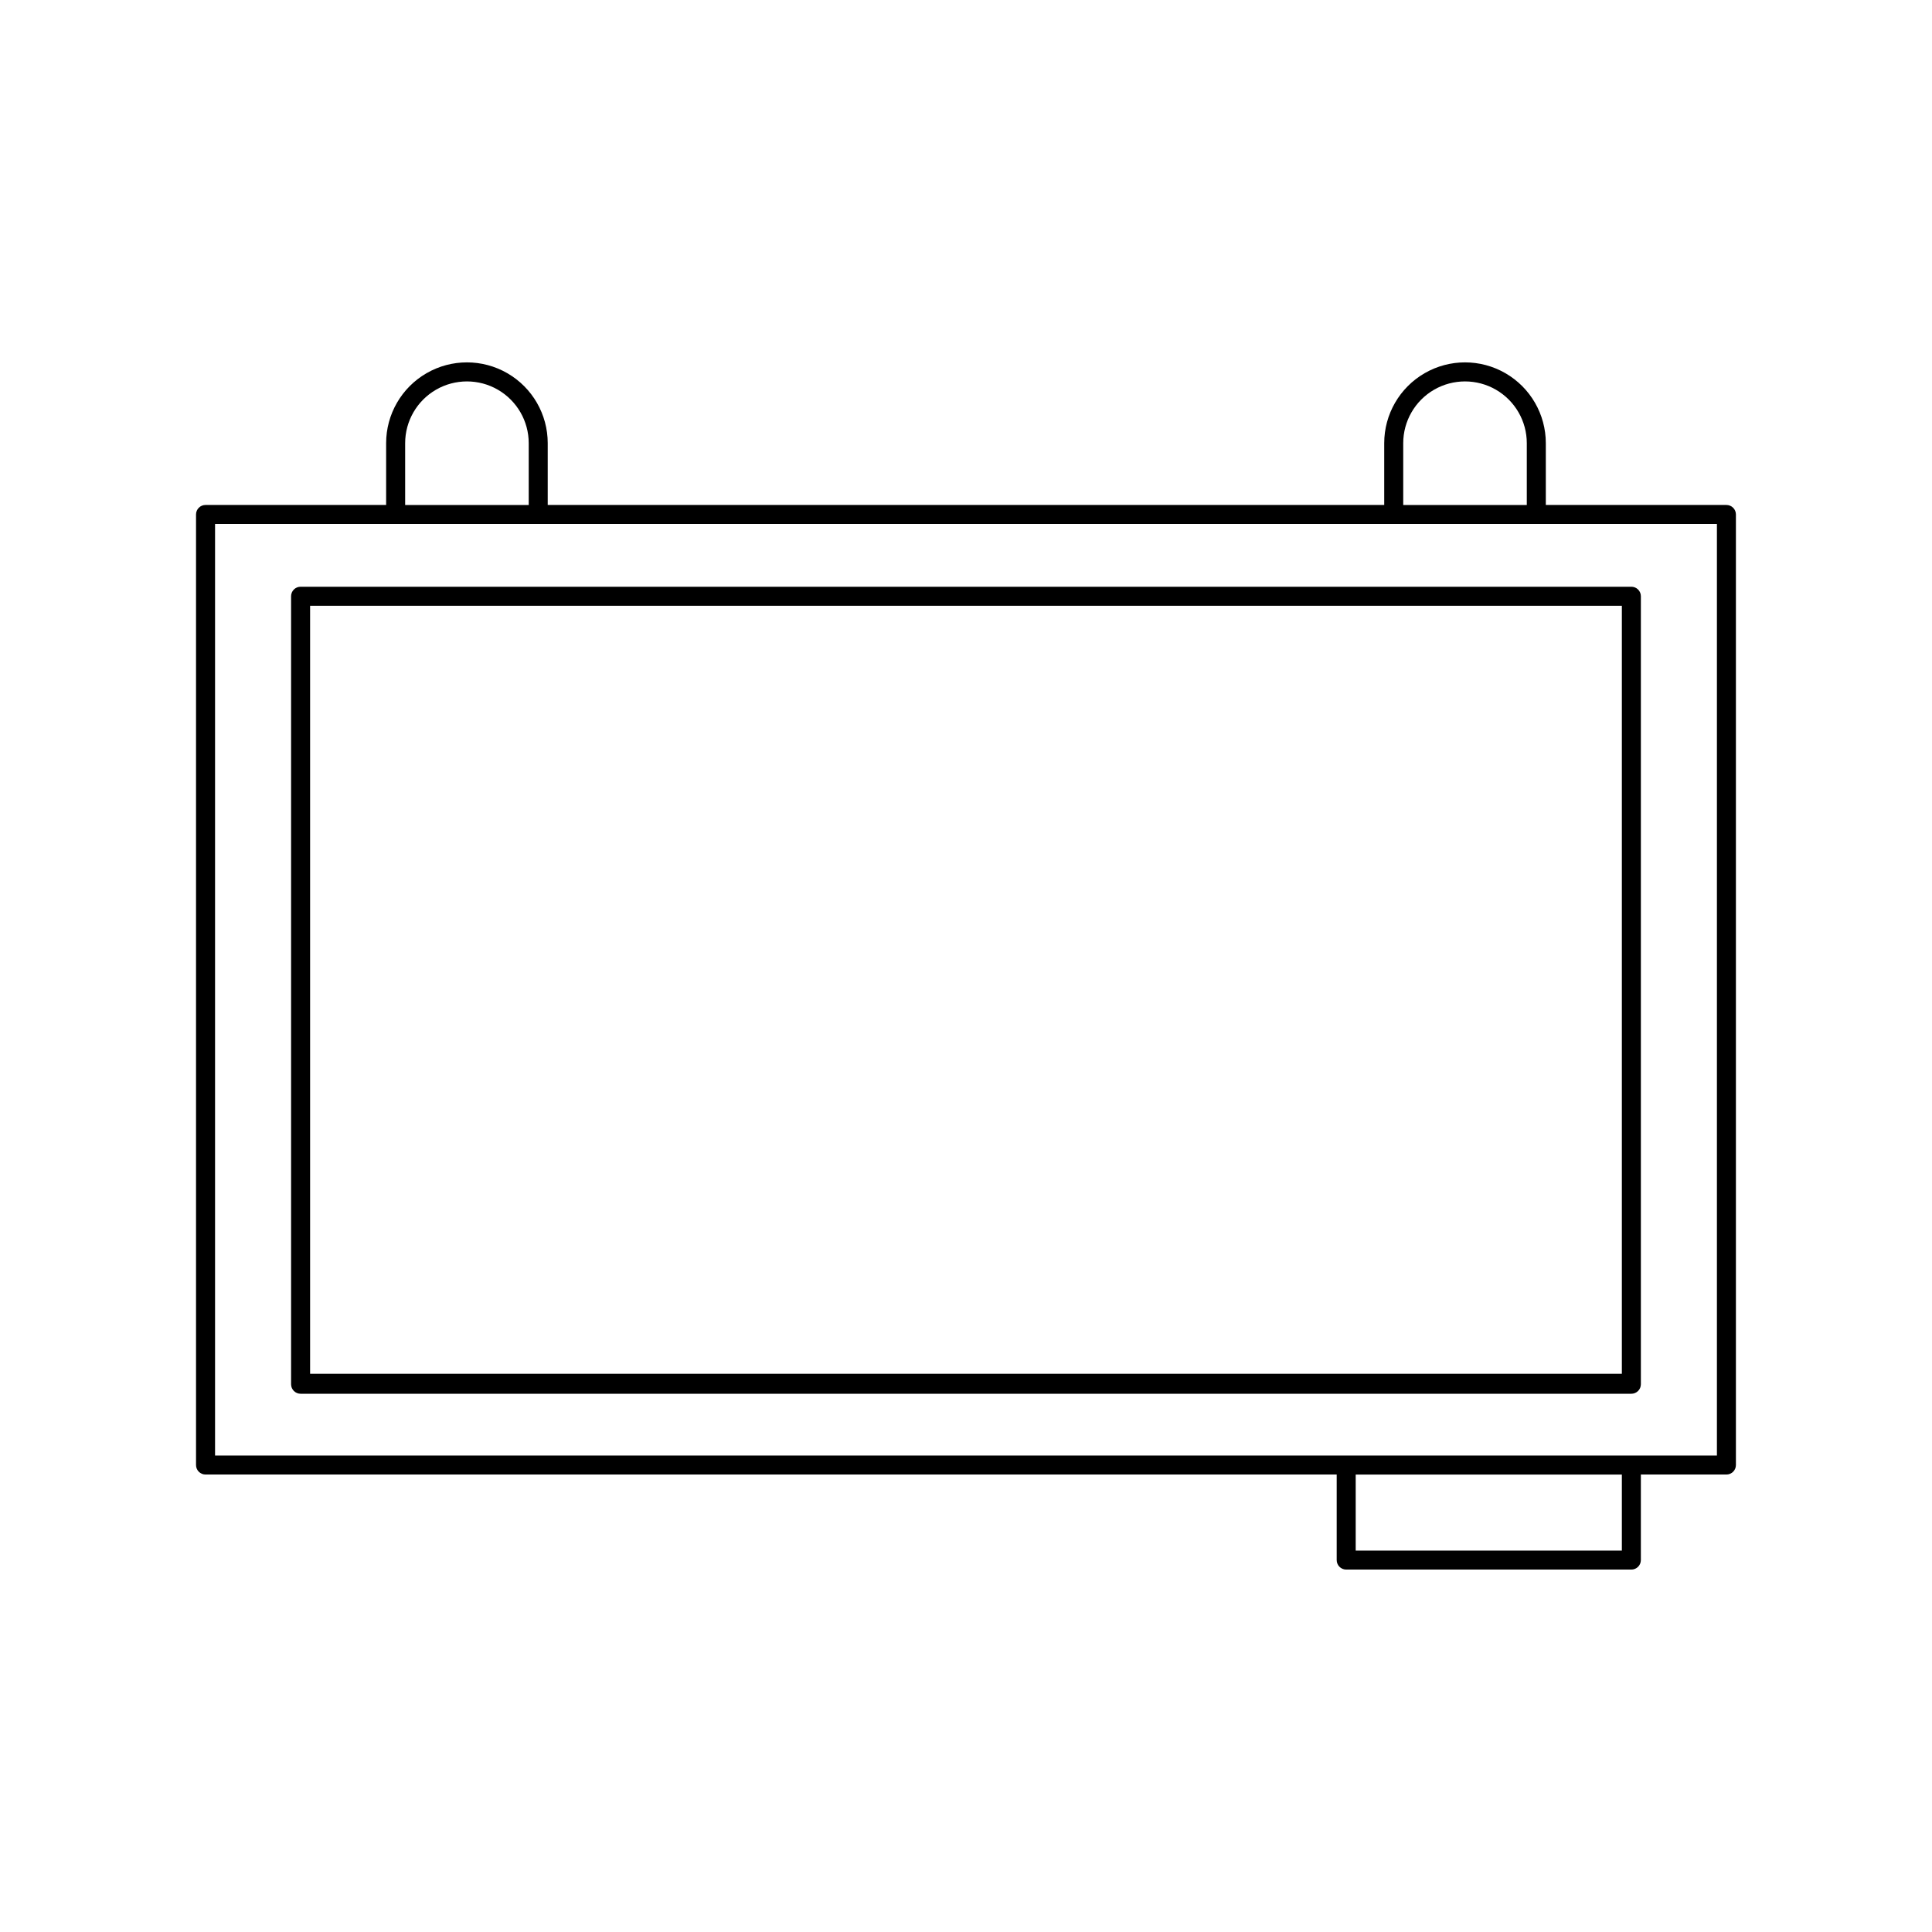
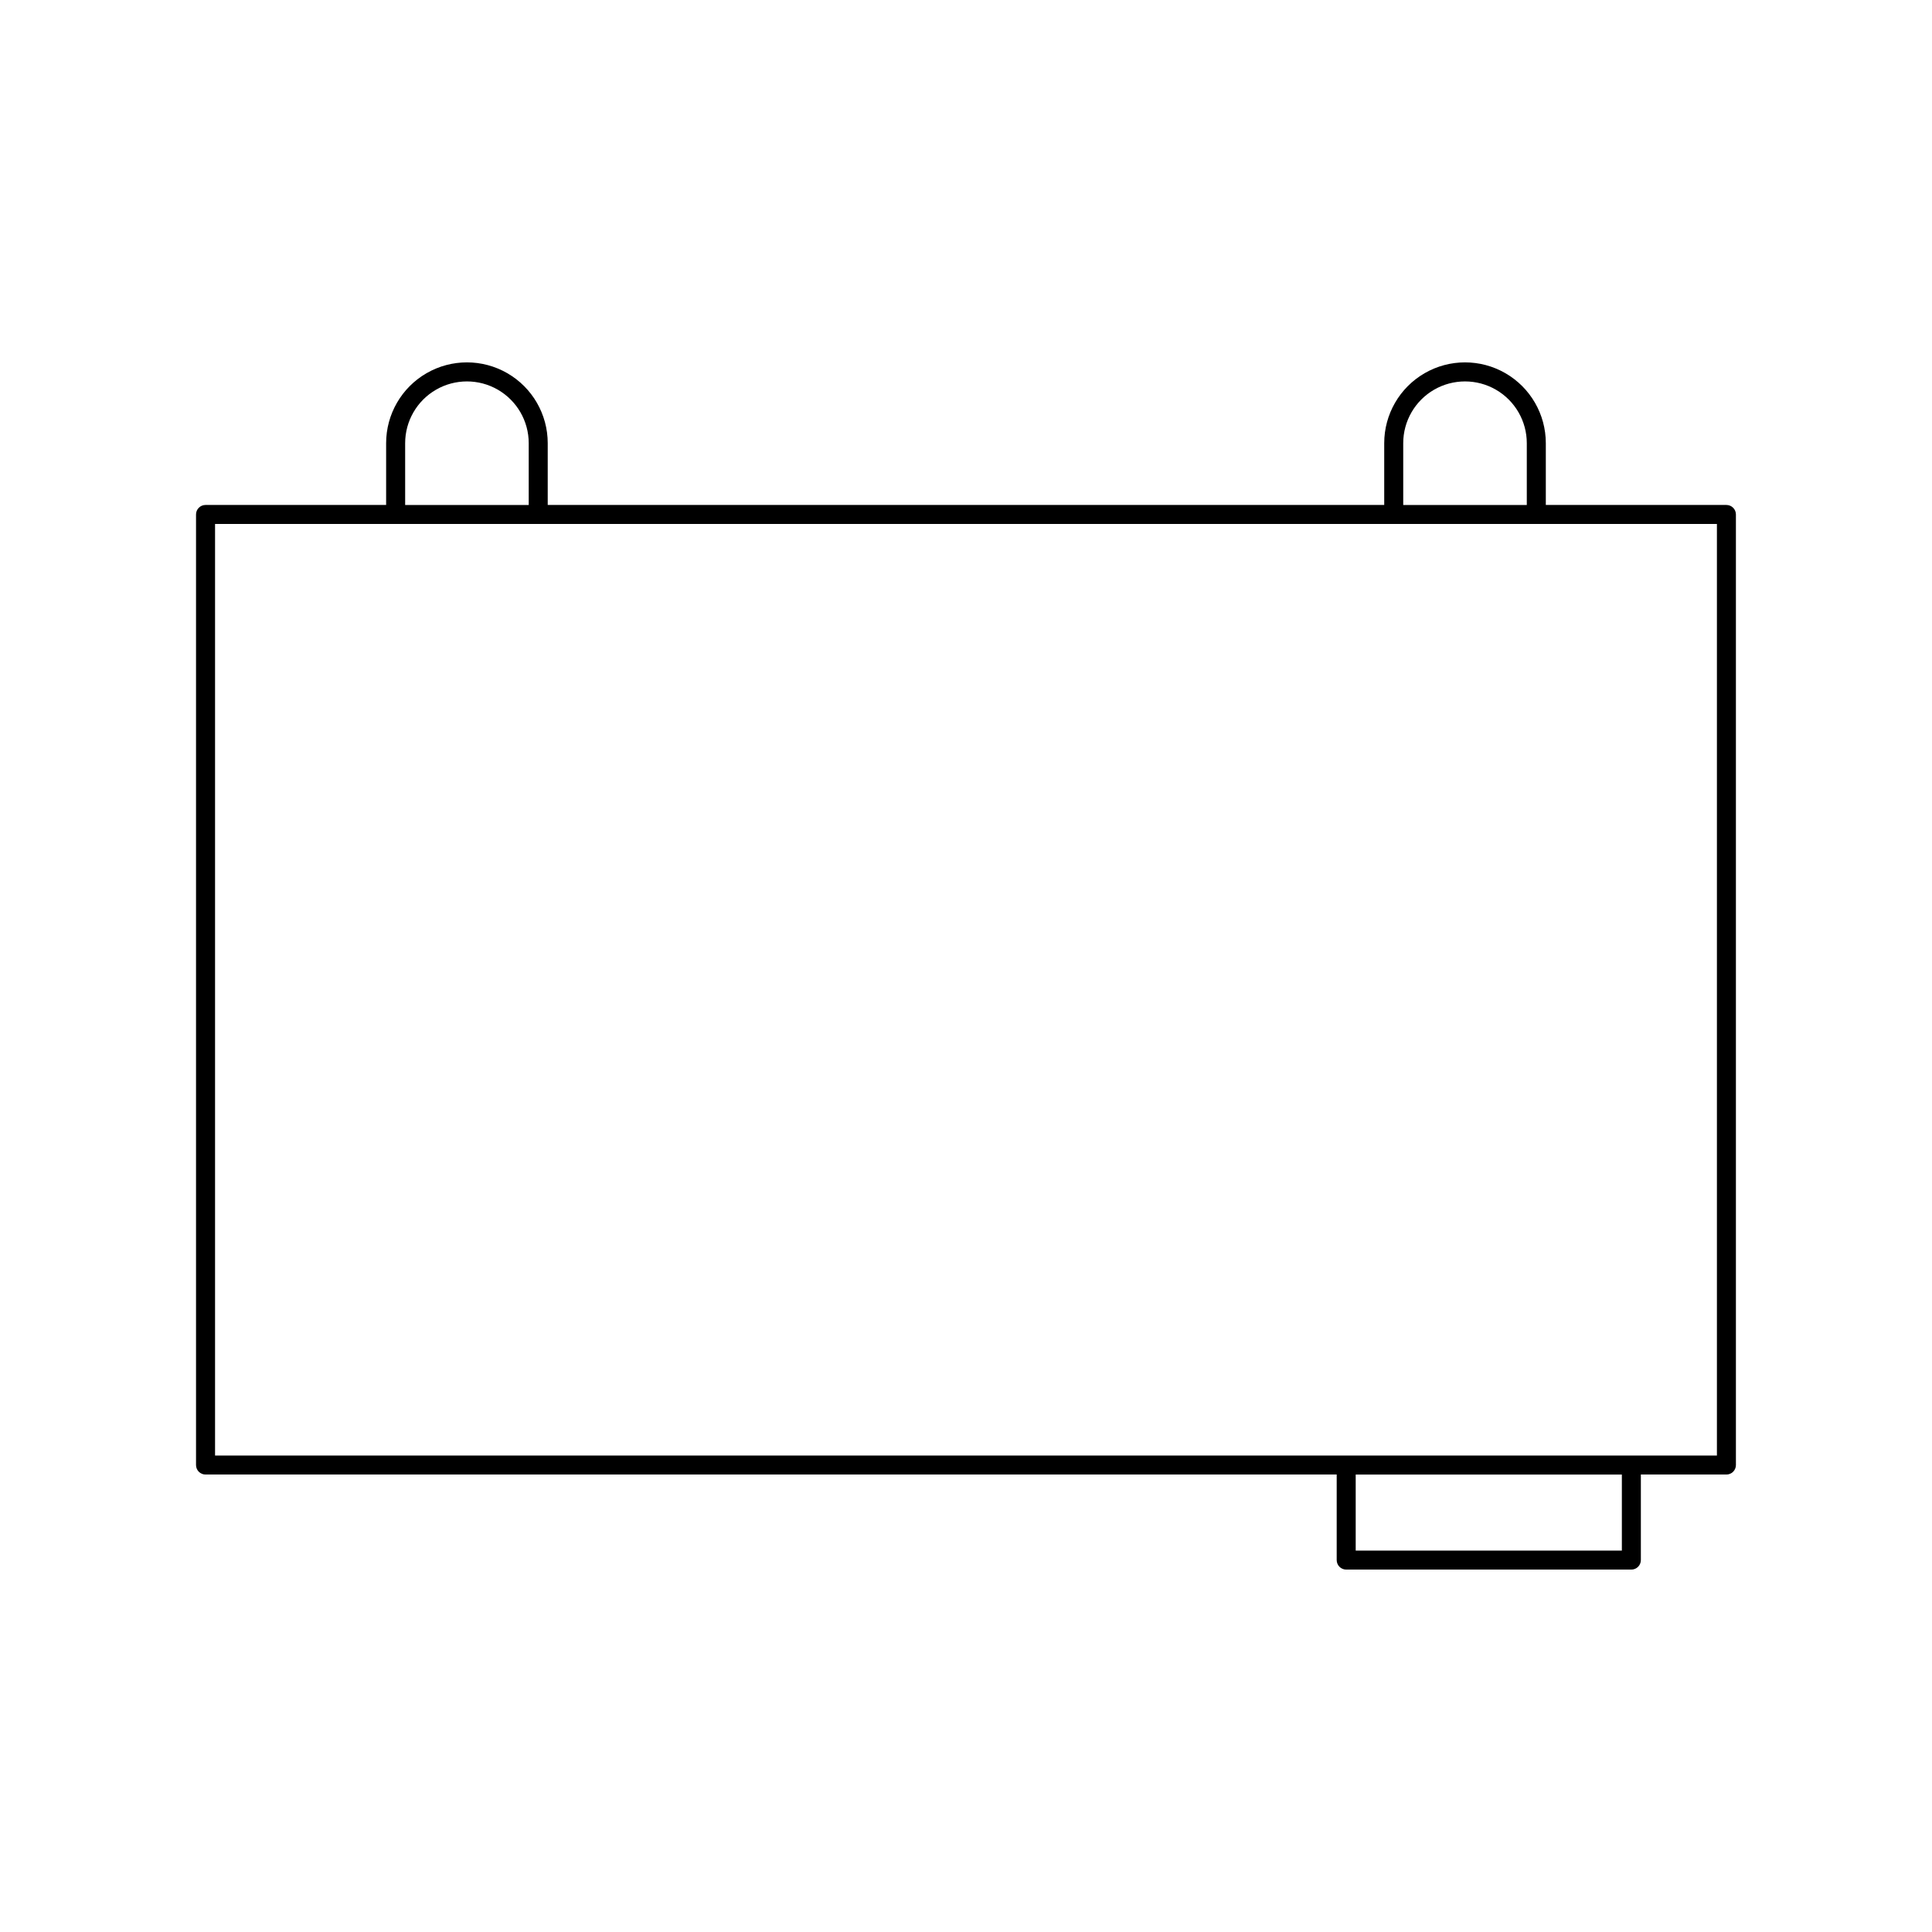
<svg xmlns="http://www.w3.org/2000/svg" fill="#000000" width="800px" height="800px" version="1.1" viewBox="144 144 512 512">
  <g>
    <path d="m601.52 277.82h-47.863v-16.375c0-7.648-4.082-14.715-10.707-18.543-6.625-3.824-14.785-3.824-21.41 0-6.625 3.828-10.707 10.895-10.707 18.543v16.375h-221.68v-16.375c0-7.648-4.082-14.715-10.707-18.543-6.625-3.824-14.785-3.824-21.41 0-6.625 3.828-10.707 10.895-10.707 18.543v16.375h-47.859c-1.395 0-2.519 1.129-2.519 2.519v251.91c0 0.668 0.266 1.309 0.738 1.781 0.469 0.473 1.109 0.734 1.781 0.734h299.77v22.672c0 0.668 0.266 1.309 0.738 1.781 0.473 0.473 1.113 0.738 1.781 0.738h75.57c0.668 0 1.309-0.266 1.781-0.738 0.473-0.473 0.738-1.113 0.738-1.781v-22.672h22.672c0.668 0 1.309-0.262 1.781-0.734 0.473-0.473 0.738-1.113 0.738-1.781v-251.91c0-0.668-0.266-1.309-0.738-1.781-0.473-0.473-1.113-0.738-1.781-0.738zm-2.519 251.91h-398.01v-246.87h398.01zm-25.191 25.191h-70.535v-20.152h70.535zm-322.44-293.47c0-5.848 3.121-11.254 8.188-14.18 5.066-2.922 11.309-2.922 16.371 0 5.066 2.926 8.188 8.332 8.188 14.18v16.375h-32.746zm264.5 0c0-5.848 3.121-11.254 8.188-14.18 5.066-2.922 11.309-2.922 16.371 0 5.066 2.926 8.188 8.332 8.188 14.18v16.375h-32.746z" />
-     <path d="m221.14 302.01v208.83c0 0.668 0.266 1.309 0.738 1.781 0.473 0.473 1.113 0.738 1.781 0.738h352.67c0.668 0 1.309-0.266 1.781-0.738 0.473-0.473 0.738-1.113 0.738-1.781v-208.83c0-0.668-0.266-1.309-0.738-1.781-0.473-0.473-1.113-0.738-1.781-0.738h-352.67c-1.391 0-2.519 1.129-2.519 2.519zm352.67 206.06h-347.63v-203.54h347.63z" />
  </g>
</svg>